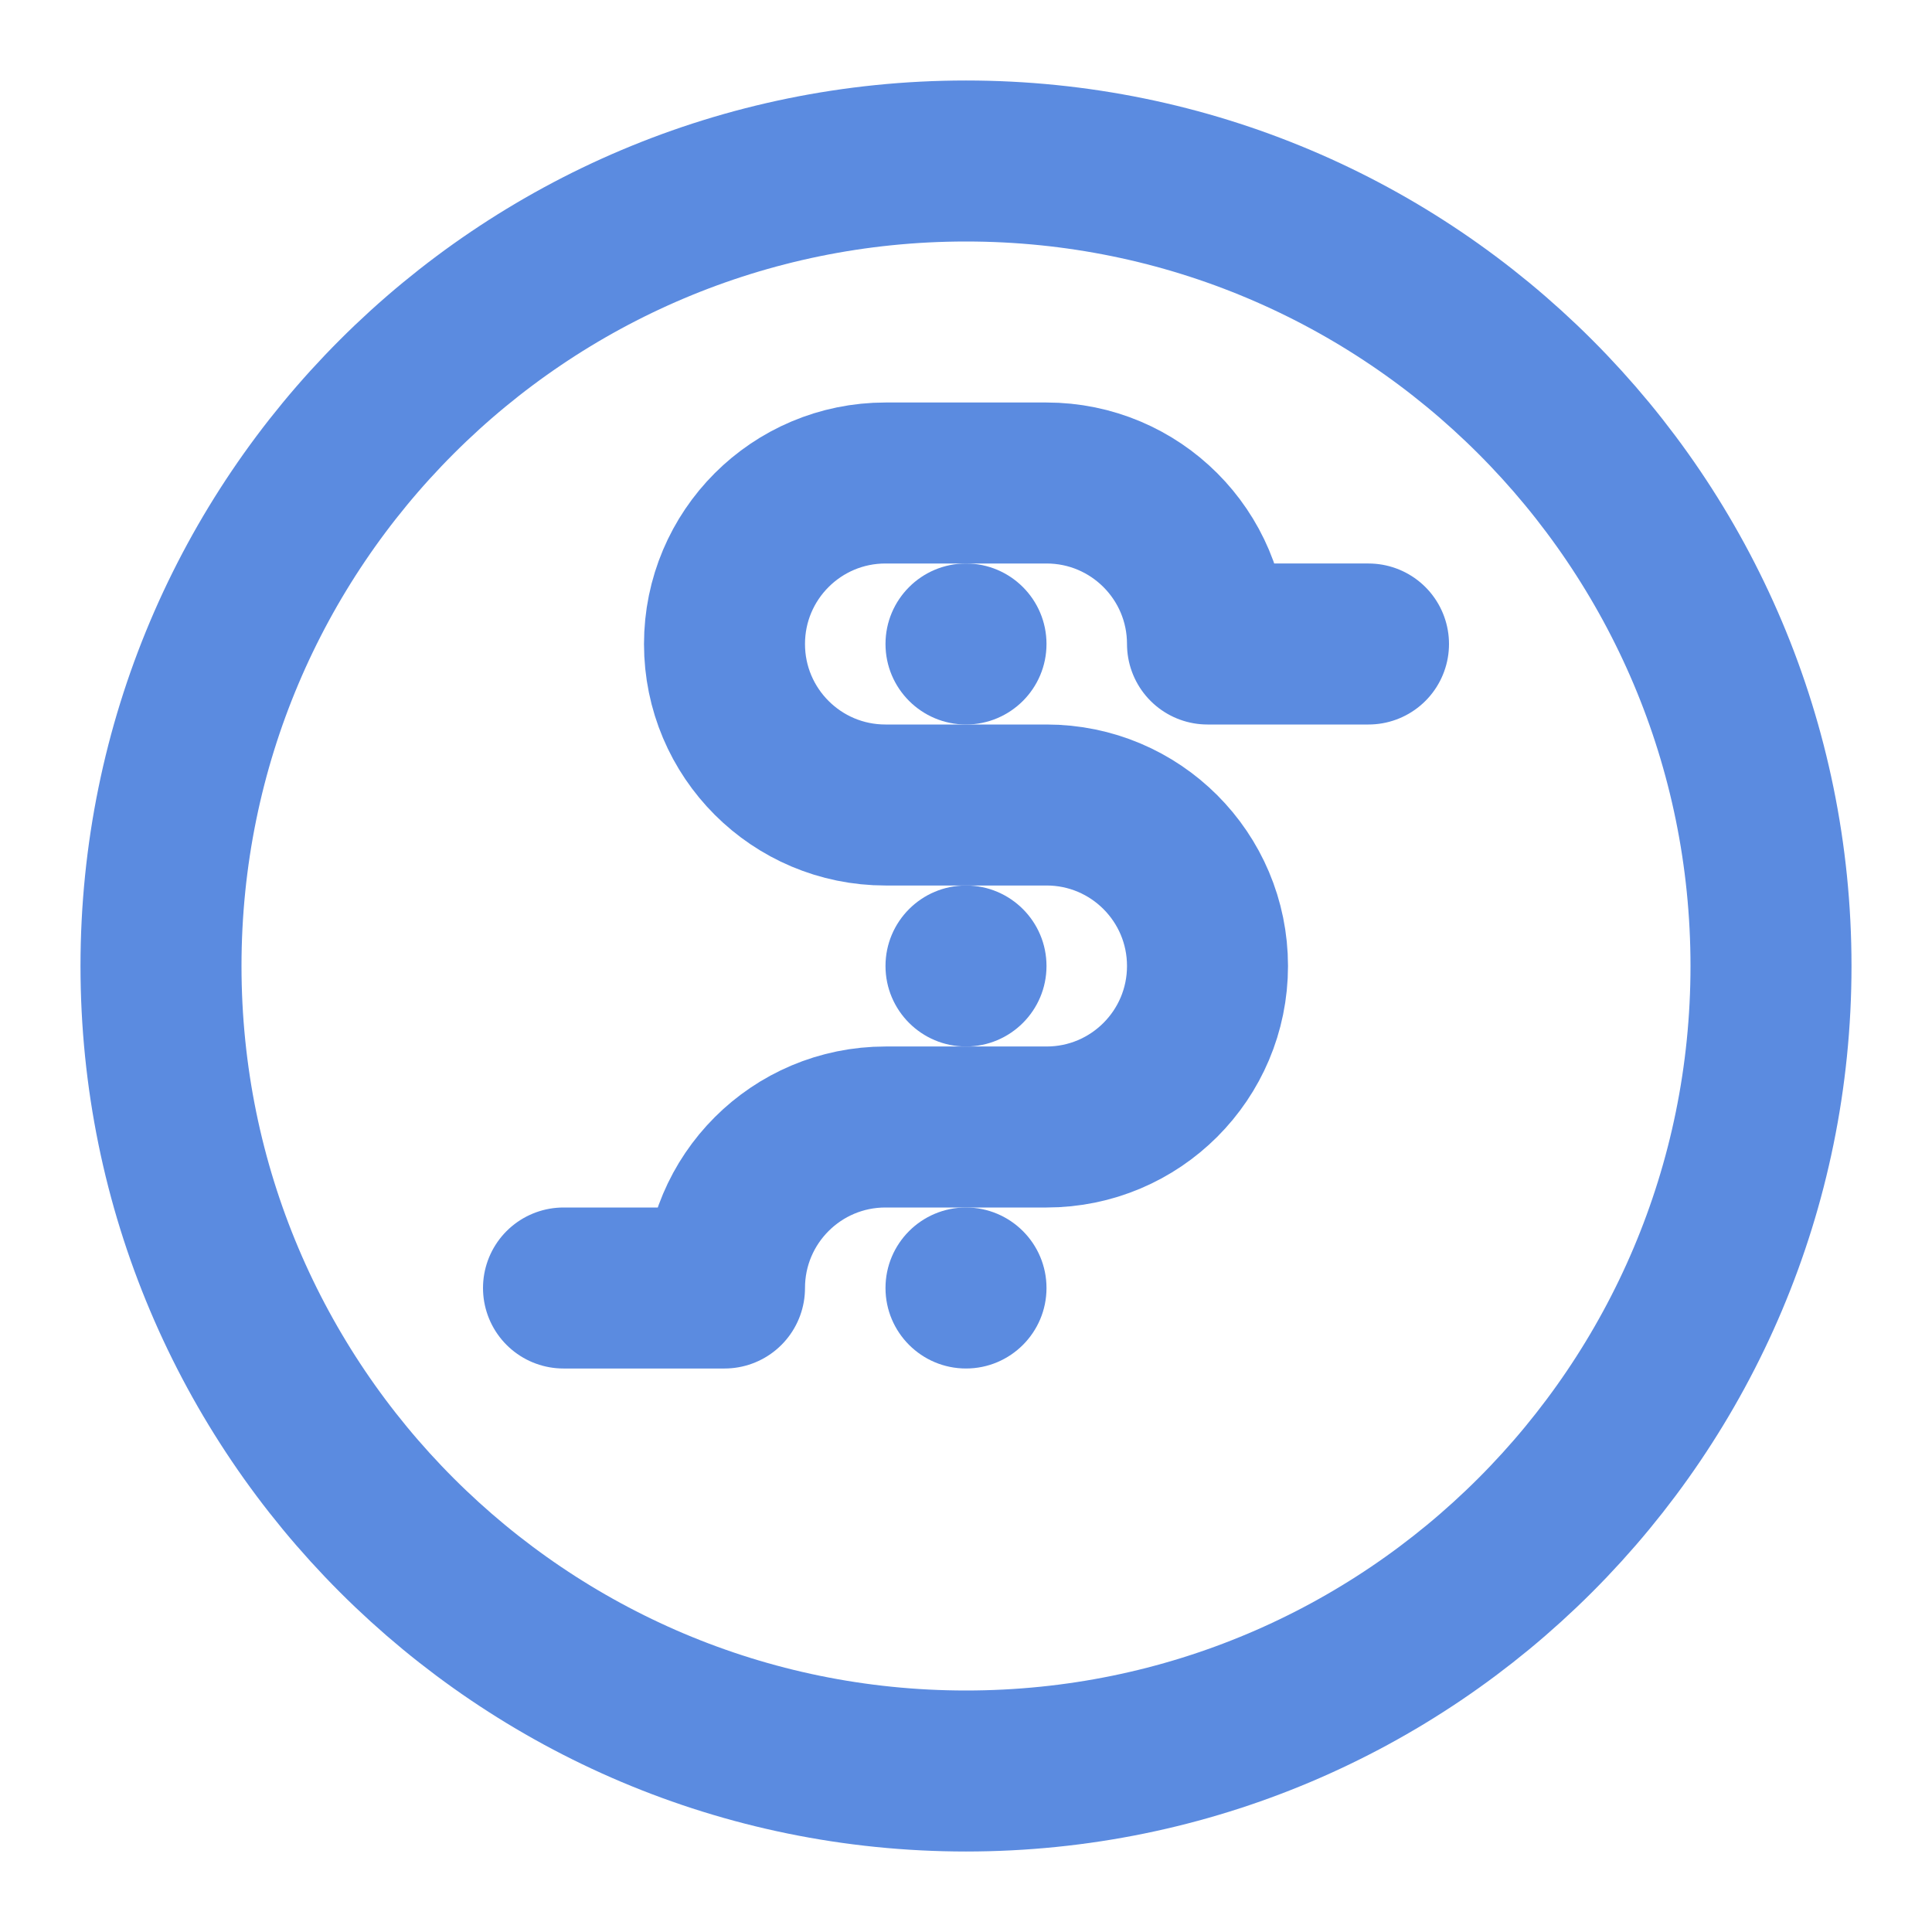
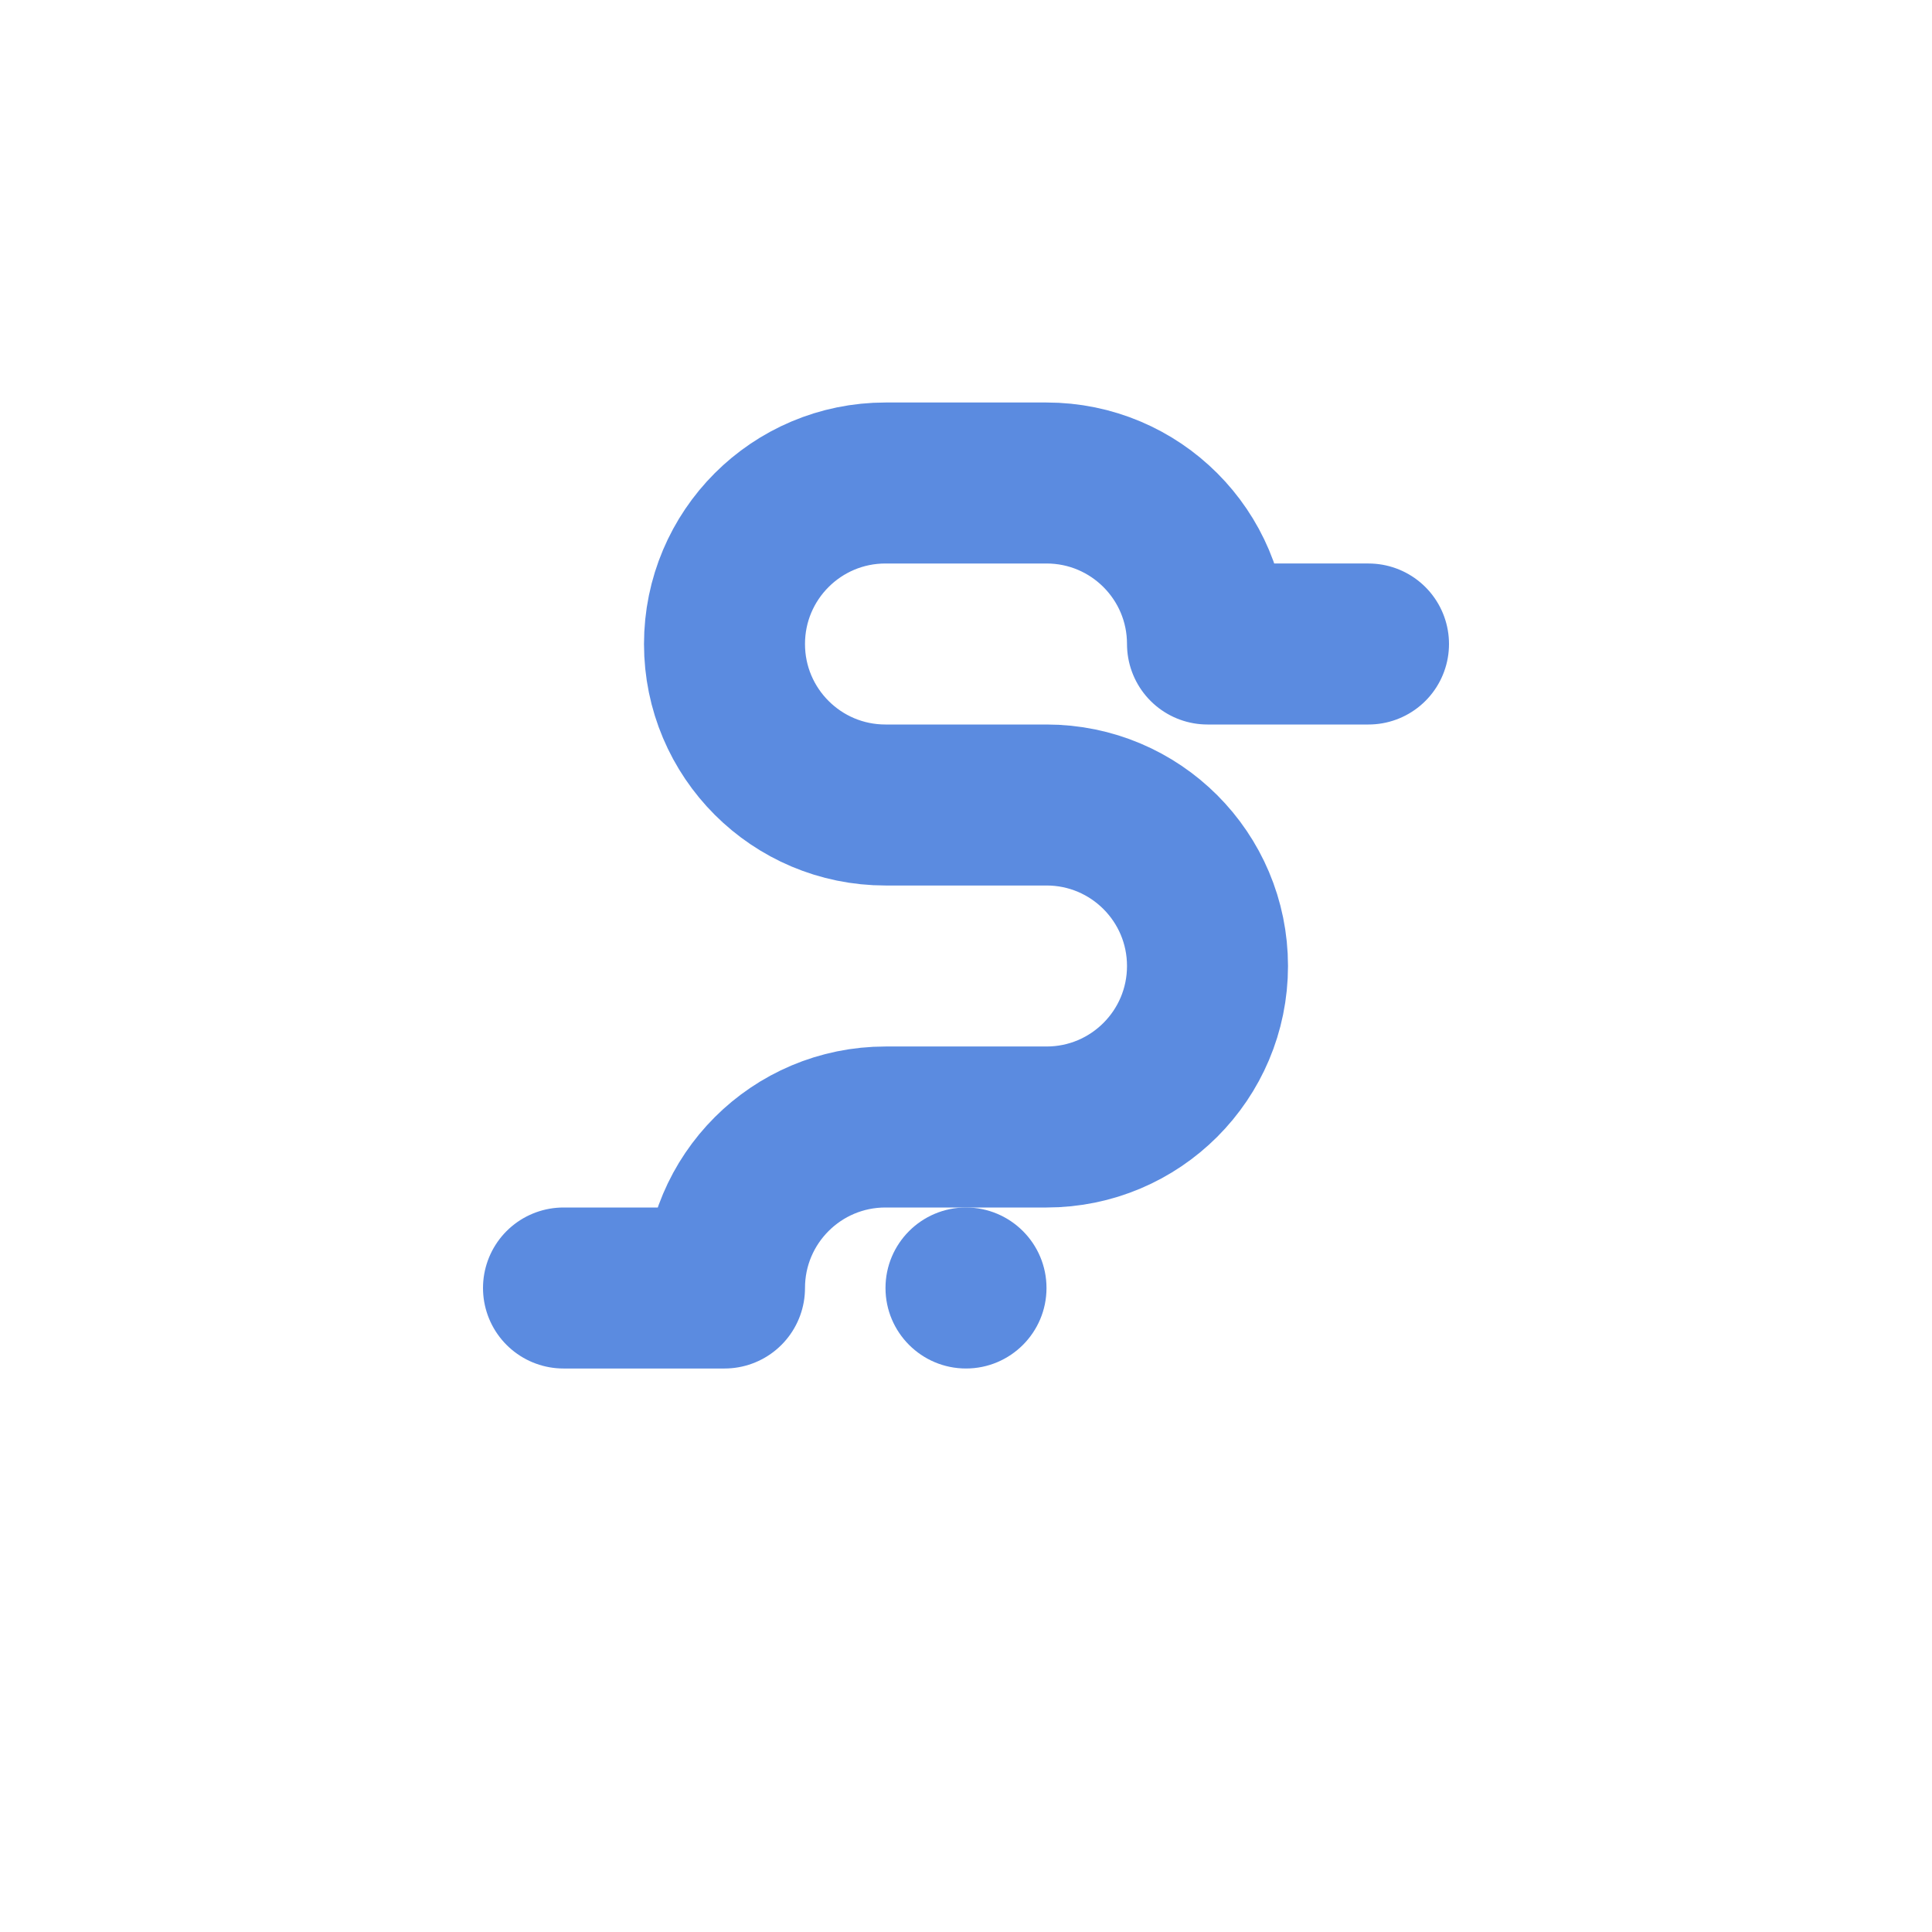
<svg xmlns="http://www.w3.org/2000/svg" width="24" height="24" viewBox="0 0 24 24" fill="none">
-   <path d="M12 9C12.552 9 13 8.552 13 8C13 7.448 12.552 7 12 7C11.448 7 11 7.448 11 8C11 8.552 11.448 9 12 9Z" fill="#5b8be0" />
  <path d="M12 17C12.552 17 13 16.552 13 16C13 15.448 12.552 15 12 15C11.448 15 11 15.448 11 16C11 16.552 11.448 17 12 17Z" fill="#5b8be0" />
-   <path d="M12 13C12.552 13 13 12.552 13 12C13 11.448 12.552 11 12 11C11.448 11 11 11.448 11 12C11 12.552 11.448 13 12 13Z" fill="#5b8be0" />
-   <path d="M22 12C22 17.523 17.523 22 12 22C6.477 22 2 17.523 2 12C2 6.477 6.477 2 12 2C17.523 2 22 6.477 22 12Z" stroke="#5b8be0" stroke-width="2" stroke-linecap="round" stroke-linejoin="round" />
  <path d="M17 8H15C15 6.895 14.105 6 13 6H11C9.895 6 9 6.895 9 8V8C9 9.105 9.895 10 11 10H13C14.105 10 15 10.895 15 12V12C15 13.105 14.105 14 13 14H11C9.895 14 9 14.895 9 16H7" stroke="#5b8be0" stroke-width="2" stroke-linecap="round" stroke-linejoin="round" />
</svg>